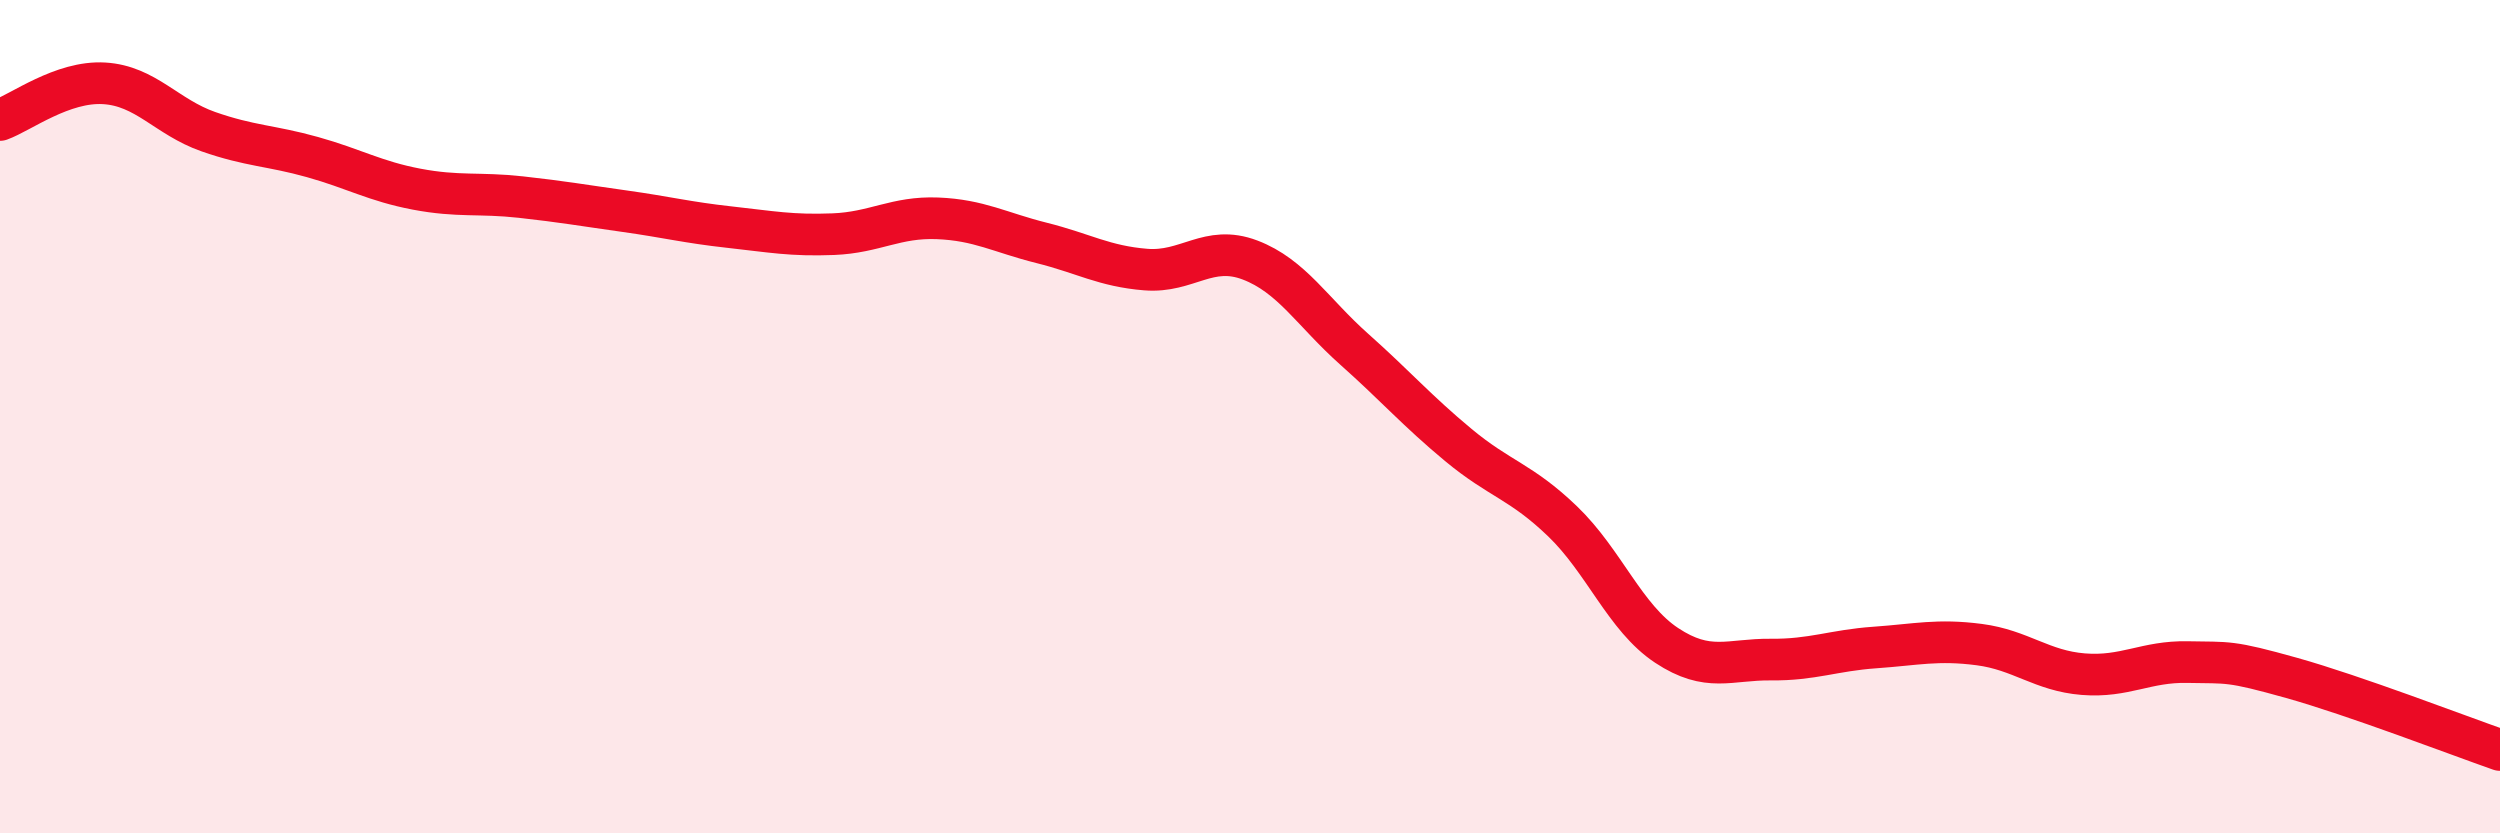
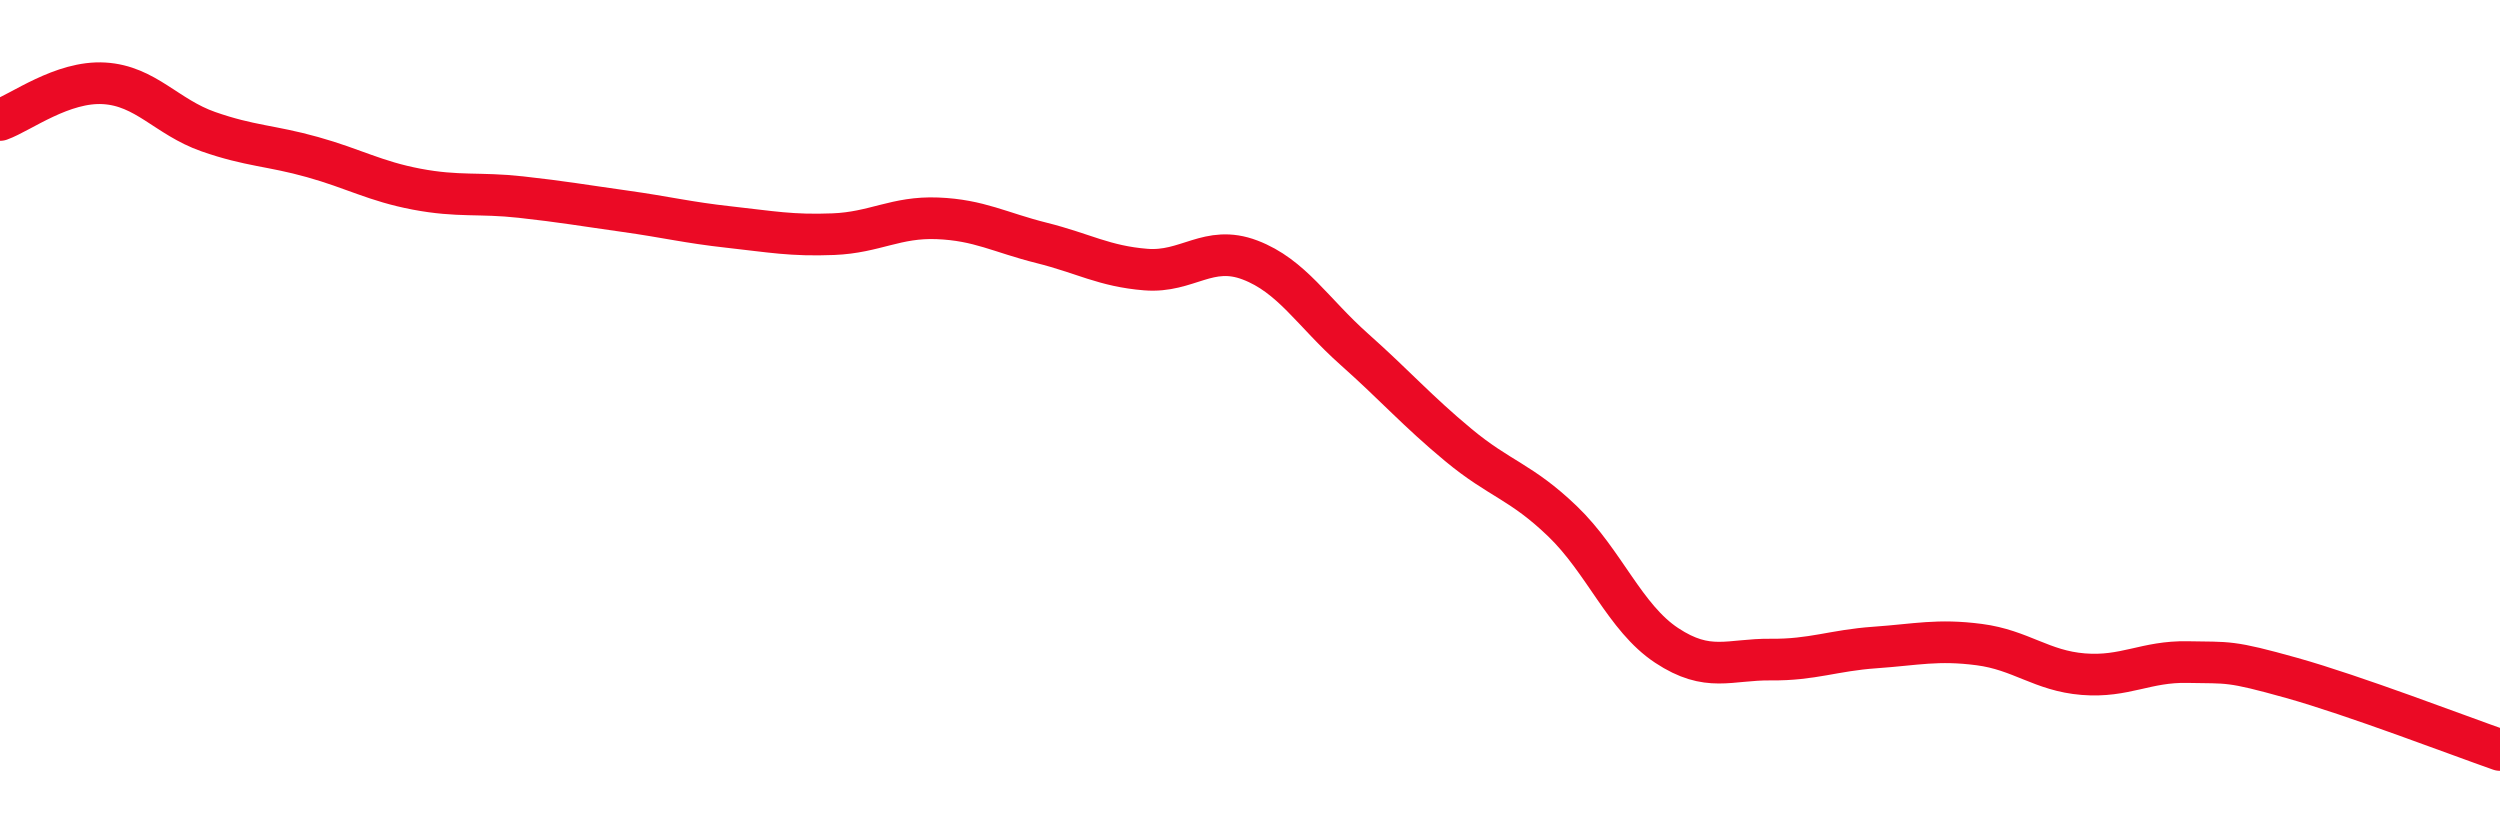
<svg xmlns="http://www.w3.org/2000/svg" width="60" height="20" viewBox="0 0 60 20">
-   <path d="M 0,2.88 C 0.5,2.7 1.5,1.94 2.5,2 C 3.5,2.06 4,2.81 5,3.16 C 6,3.51 6.5,3.49 7.5,3.77 C 8.5,4.05 9,4.35 10,4.54 C 11,4.73 11.5,4.62 12.5,4.73 C 13.5,4.84 14,4.93 15,5.07 C 16,5.21 16.5,5.34 17.5,5.45 C 18.5,5.56 19,5.66 20,5.62 C 21,5.58 21.5,5.2 22.5,5.24 C 23.5,5.28 24,5.58 25,5.83 C 26,6.08 26.5,6.39 27.5,6.47 C 28.5,6.55 29,5.86 30,6.24 C 31,6.62 31.5,7.49 32.5,8.38 C 33.5,9.27 34,9.85 35,10.68 C 36,11.51 36.5,11.55 37.5,12.51 C 38.5,13.47 39,14.83 40,15.49 C 41,16.15 41.5,15.82 42.5,15.83 C 43.5,15.84 44,15.61 45,15.54 C 46,15.47 46.5,15.34 47.5,15.47 C 48.5,15.6 49,16.1 50,16.18 C 51,16.26 51.5,15.87 52.5,15.89 C 53.5,15.91 53.5,15.85 55,16.27 C 56.5,16.69 59,17.65 60,18L60 20L0 20Z" fill="#EB0A25" opacity="0.1" stroke-linecap="round" stroke-linejoin="round" />
  <path d="M 0,2.88 C 0.5,2.7 1.5,1.94 2.5,2 C 3.5,2.06 4,2.81 5,3.16 C 6,3.51 6.5,3.49 7.5,3.77 C 8.5,4.05 9,4.35 10,4.54 C 11,4.73 11.5,4.62 12.5,4.73 C 13.5,4.84 14,4.93 15,5.07 C 16,5.21 16.5,5.34 17.5,5.45 C 18.5,5.56 19,5.66 20,5.62 C 21,5.58 21.5,5.2 22.5,5.24 C 23.5,5.28 24,5.58 25,5.83 C 26,6.08 26.5,6.39 27.5,6.47 C 28.5,6.55 29,5.86 30,6.24 C 31,6.62 31.5,7.49 32.5,8.38 C 33.5,9.27 34,9.85 35,10.68 C 36,11.51 36.5,11.55 37.5,12.51 C 38.5,13.47 39,14.83 40,15.49 C 41,16.15 41.5,15.82 42.5,15.83 C 43.5,15.84 44,15.61 45,15.54 C 46,15.47 46.5,15.34 47.5,15.47 C 48.5,15.6 49,16.1 50,16.18 C 51,16.26 51.5,15.87 52.5,15.89 C 53.5,15.91 53.5,15.85 55,16.27 C 56.5,16.69 59,17.65 60,18" stroke="#EB0A25" stroke-width="1" fill="none" stroke-linecap="round" stroke-linejoin="round" />
</svg>